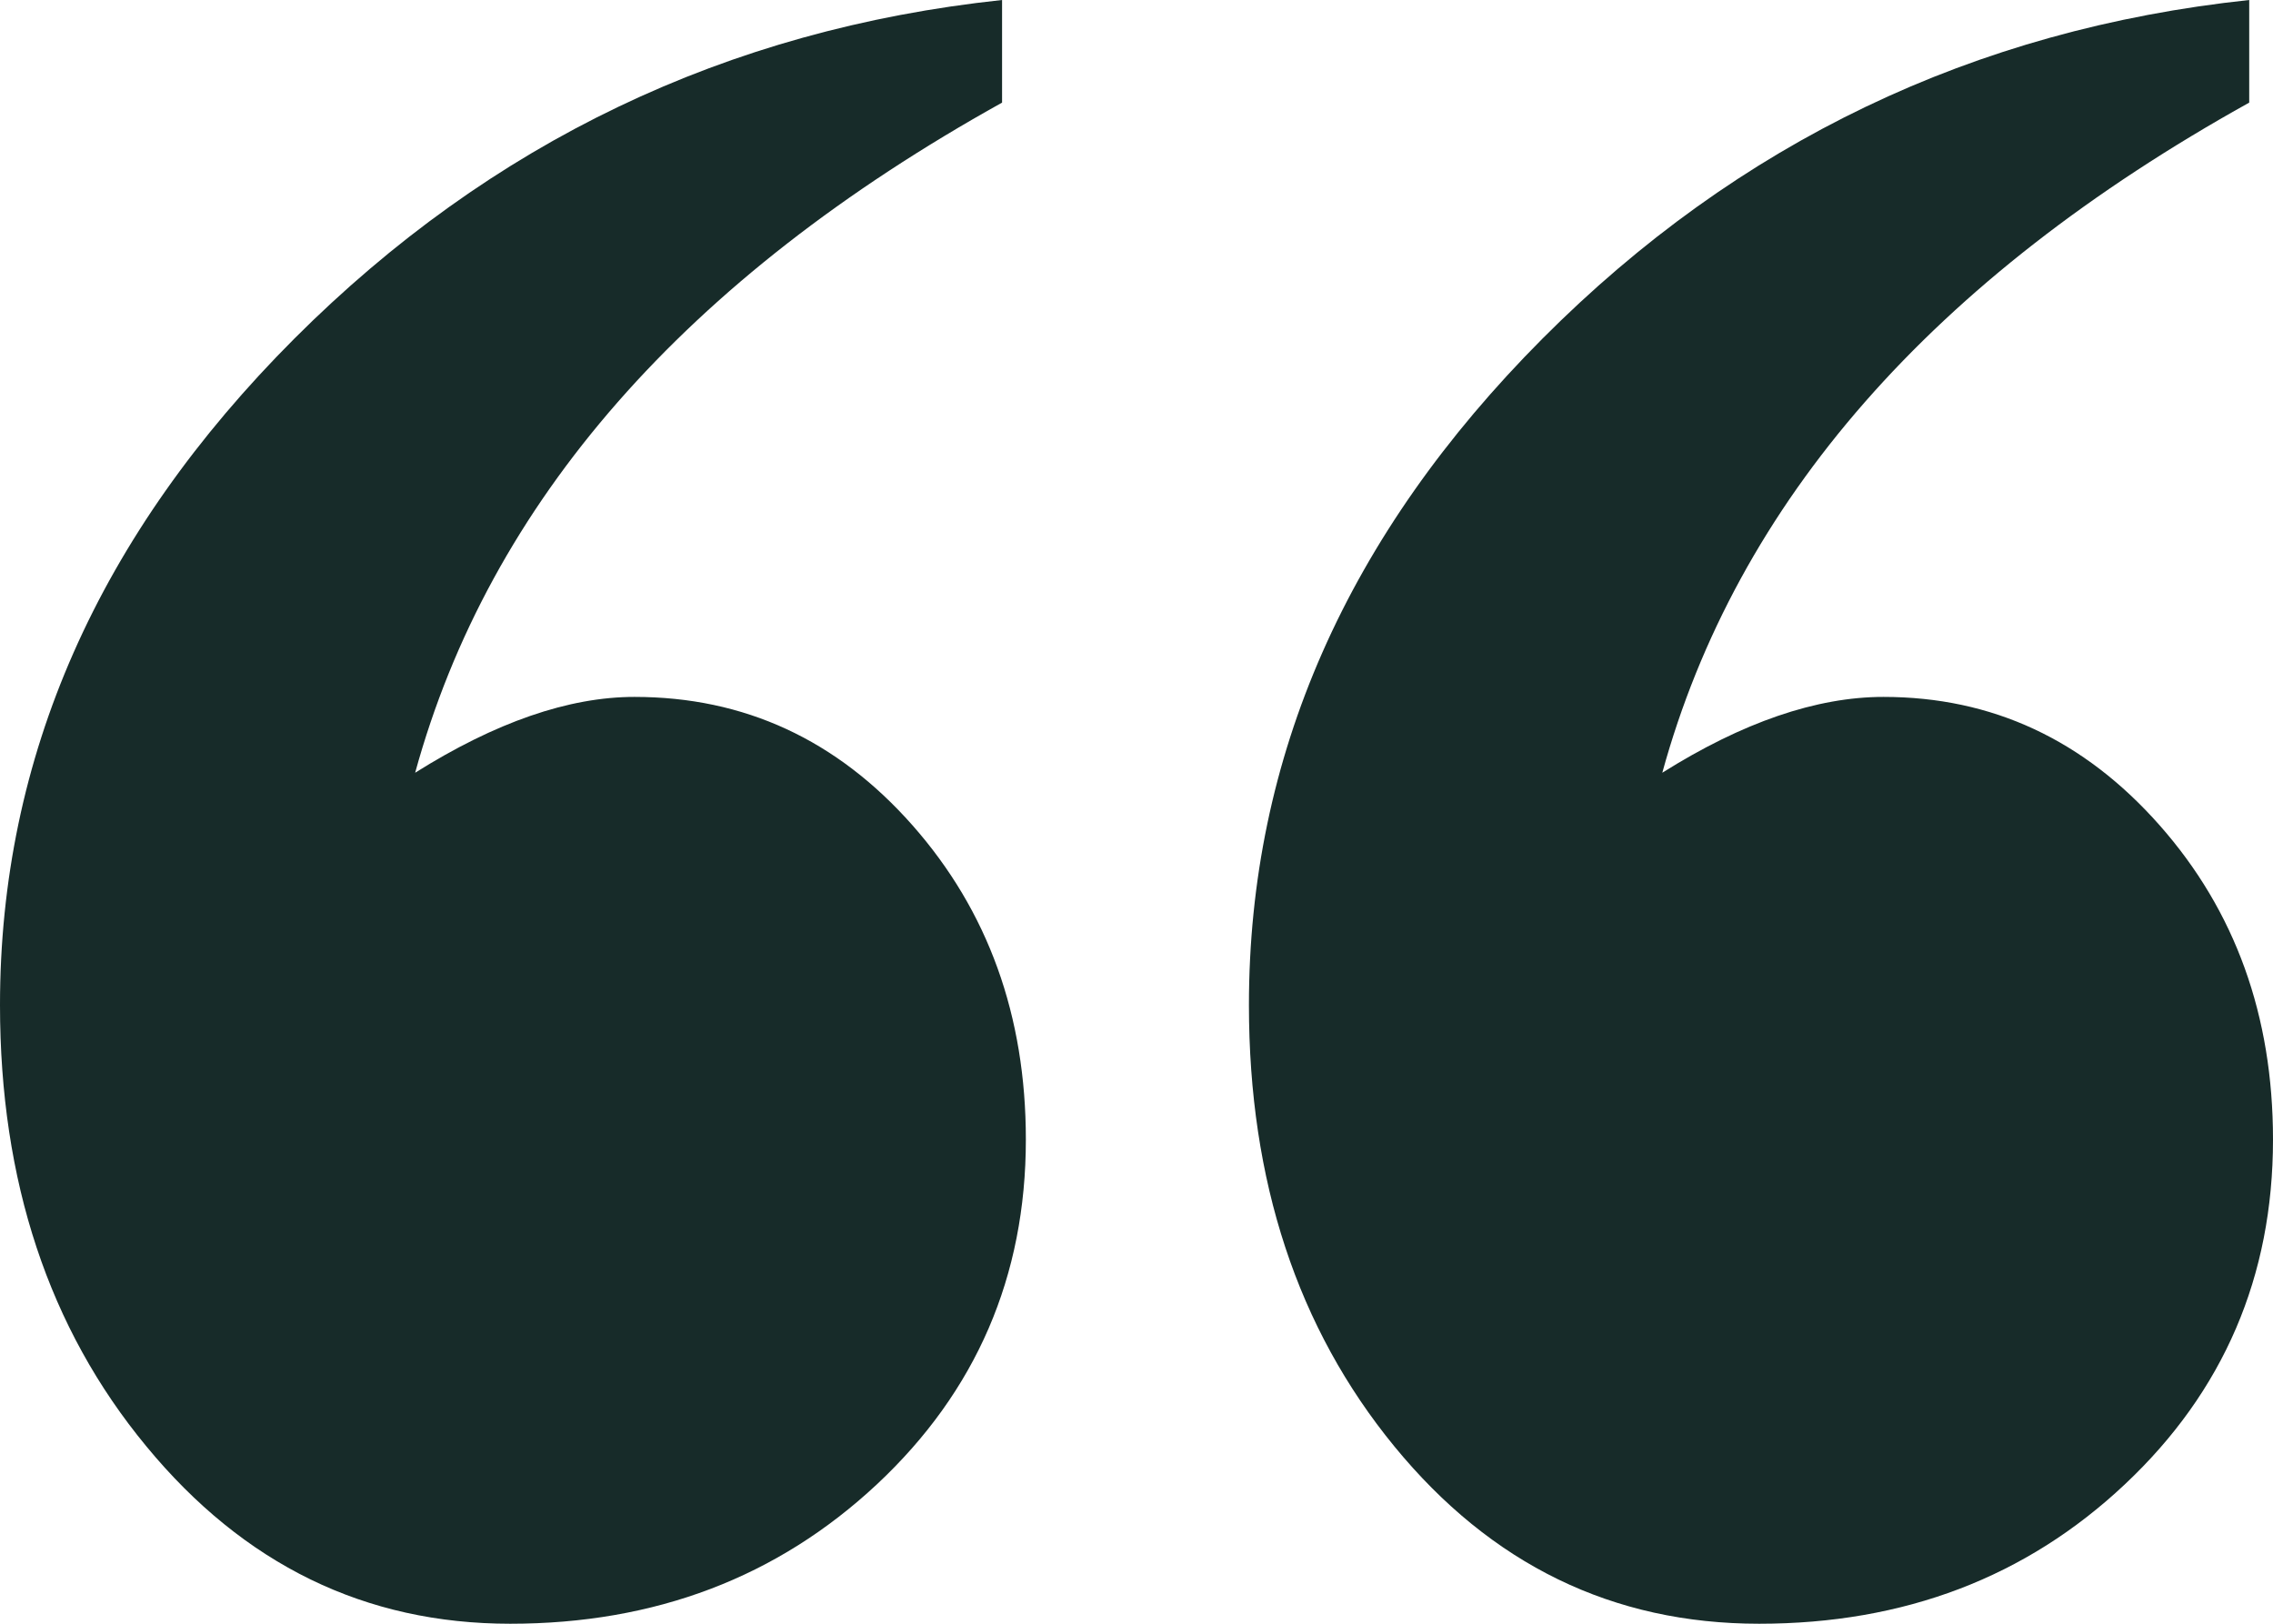
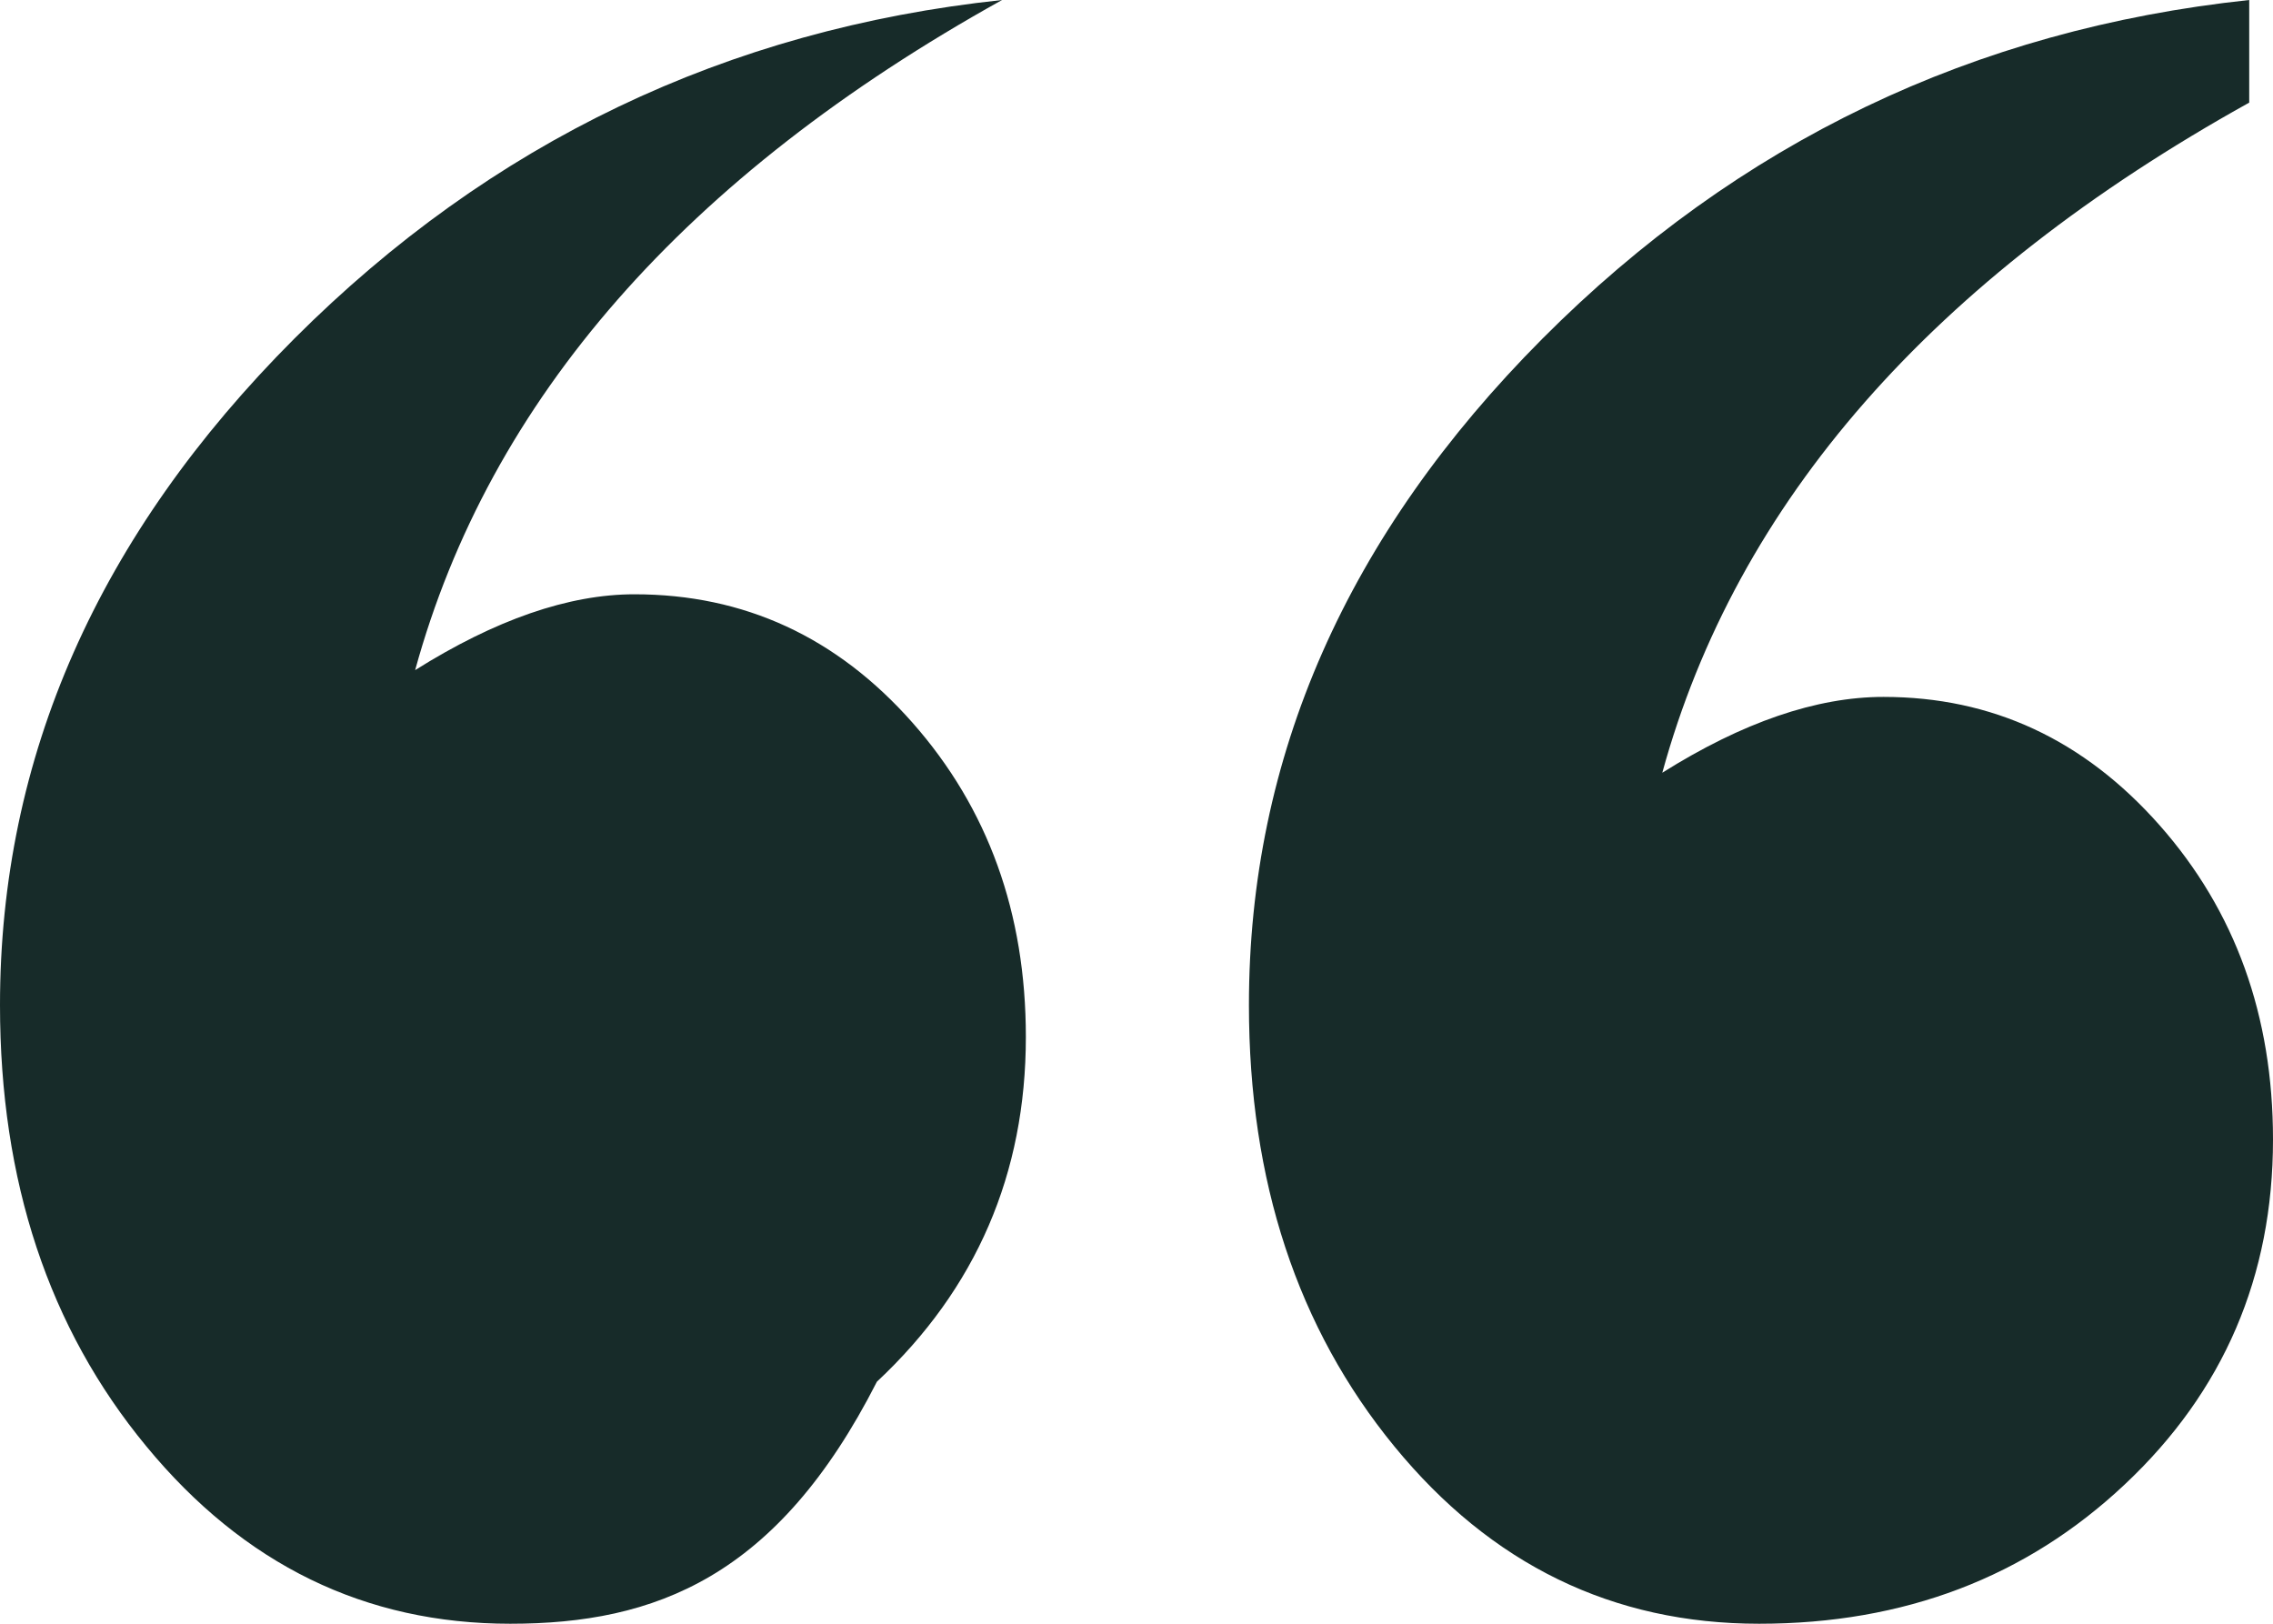
<svg xmlns="http://www.w3.org/2000/svg" width="28" height="20" viewBox="0 0 28 20">
-   <path d="M27.707 0v1.264c-3.905 2.17-6.315 4.92-7.23 8.254.99-.622 1.9-.934 2.725-.934 1.337 0 2.47.527 3.402 1.582C27.535 11.22 28 12.51 28 14.036c0 1.686-.608 3.103-1.825 4.247C24.96 19.427 23.457 20 21.67 20c-1.802 0-3.3-.728-4.494-2.185-1.193-1.456-1.791-3.268-1.791-5.435 0-3.054 1.206-5.789 3.616-8.209C21.411 1.753 24.313.362 27.707 0M12.344 0v1.264c-3.904 2.17-6.315 4.92-7.23 8.254.99-.622 1.892-.934 2.702-.934 1.352 0 2.493.527 3.425 1.582.93 1.054 1.396 2.343 1.396 3.87 0 1.686-.612 3.103-1.835 4.247C9.577 19.427 8.072 20 6.285 20c-1.787 0-3.281-.728-4.482-2.185C.6 16.36 0 14.547 0 12.38 0 9.326 1.209 6.59 3.627 4.17 6.045 1.753 8.95.362 12.344 0" fill="#172B29" fill-rule="evenodd" />
+   <path d="M27.707 0v1.264c-3.905 2.17-6.315 4.92-7.23 8.254.99-.622 1.9-.934 2.725-.934 1.337 0 2.47.527 3.402 1.582C27.535 11.22 28 12.51 28 14.036c0 1.686-.608 3.103-1.825 4.247C24.96 19.427 23.457 20 21.67 20c-1.802 0-3.3-.728-4.494-2.185-1.193-1.456-1.791-3.268-1.791-5.435 0-3.054 1.206-5.789 3.616-8.209C21.411 1.753 24.313.362 27.707 0M12.344 0c-3.904 2.17-6.315 4.92-7.23 8.254.99-.622 1.892-.934 2.702-.934 1.352 0 2.493.527 3.425 1.582.93 1.054 1.396 2.343 1.396 3.87 0 1.686-.612 3.103-1.835 4.247C9.577 19.427 8.072 20 6.285 20c-1.787 0-3.281-.728-4.482-2.185C.6 16.36 0 14.547 0 12.38 0 9.326 1.209 6.59 3.627 4.17 6.045 1.753 8.95.362 12.344 0" fill="#172B29" fill-rule="evenodd" />
</svg>